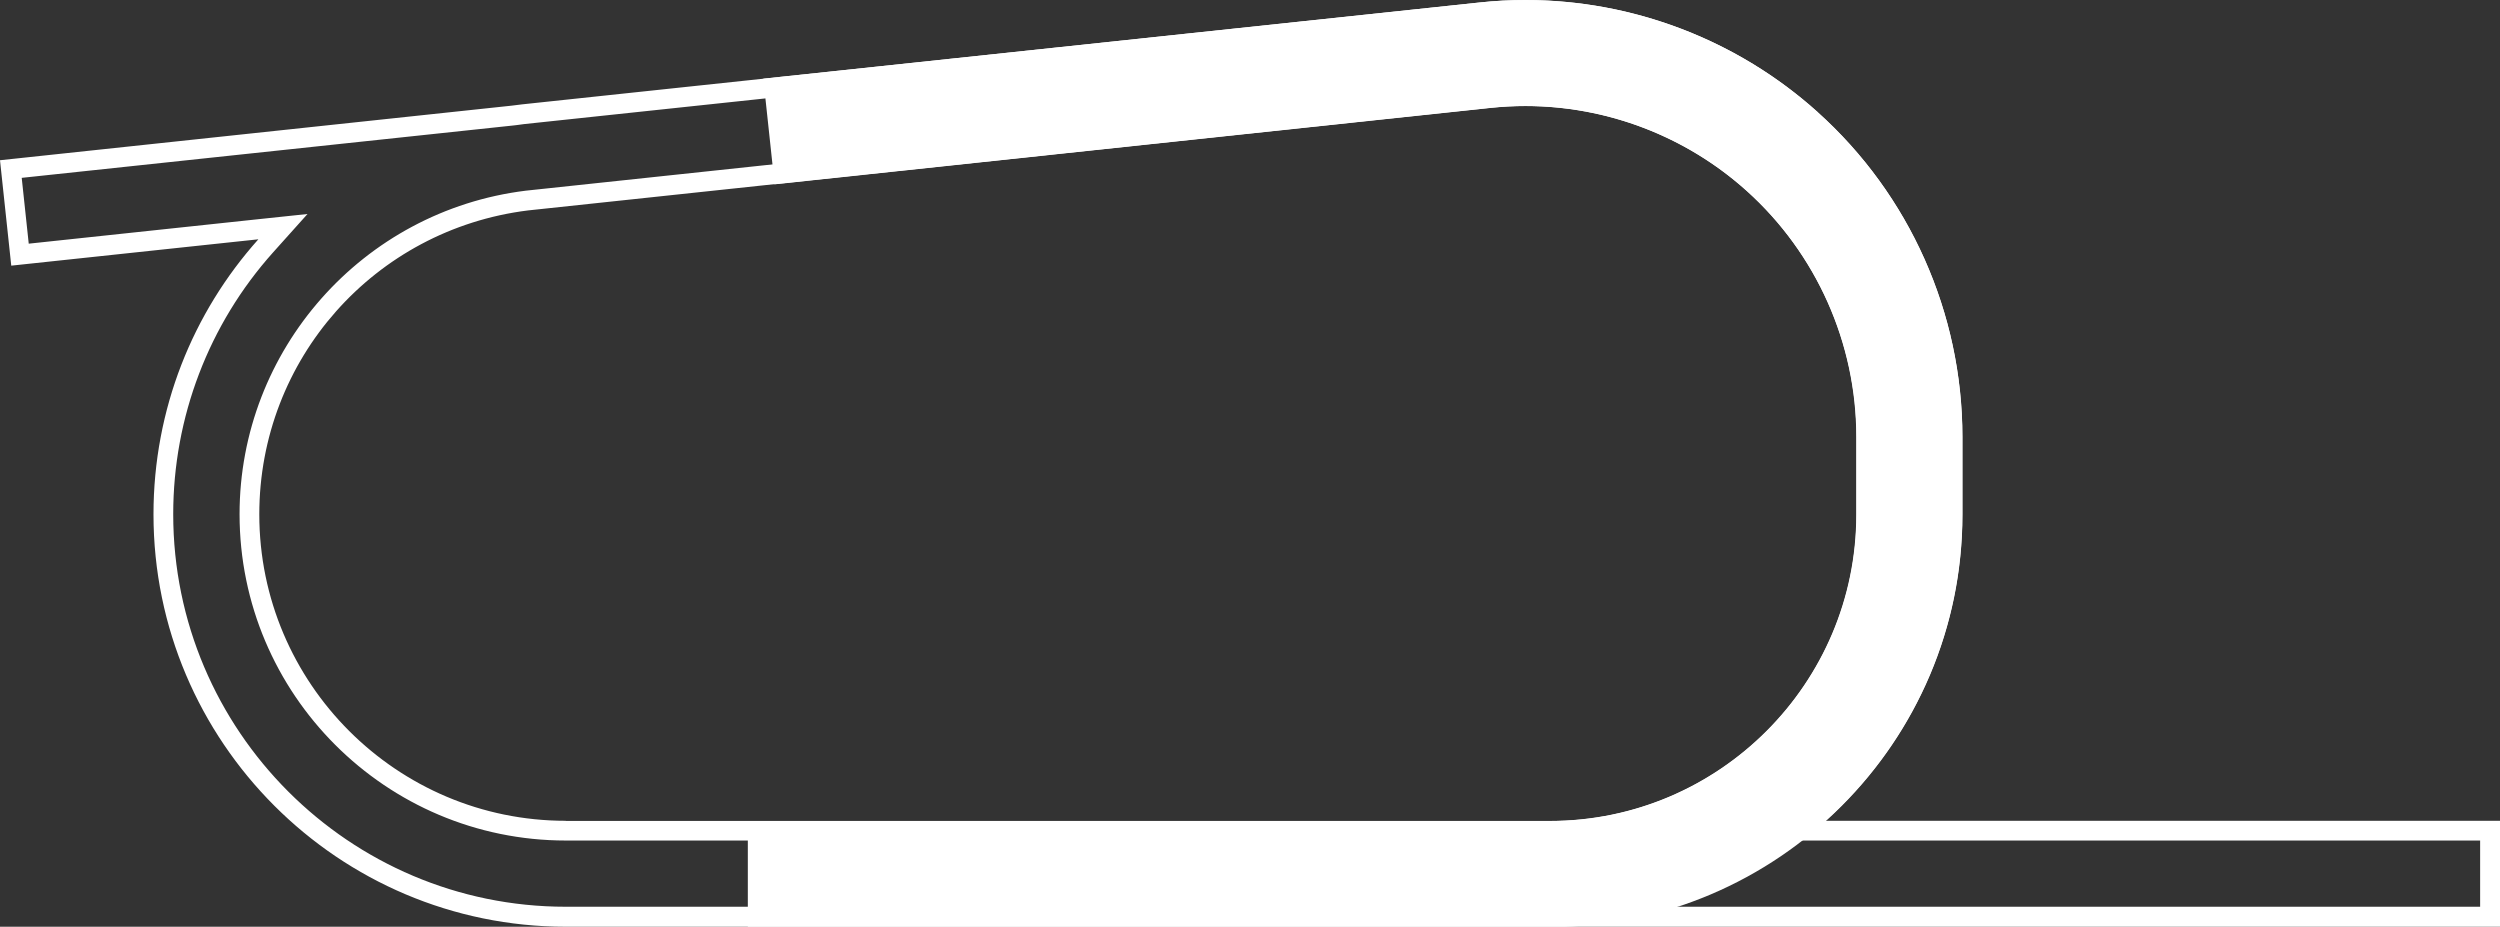
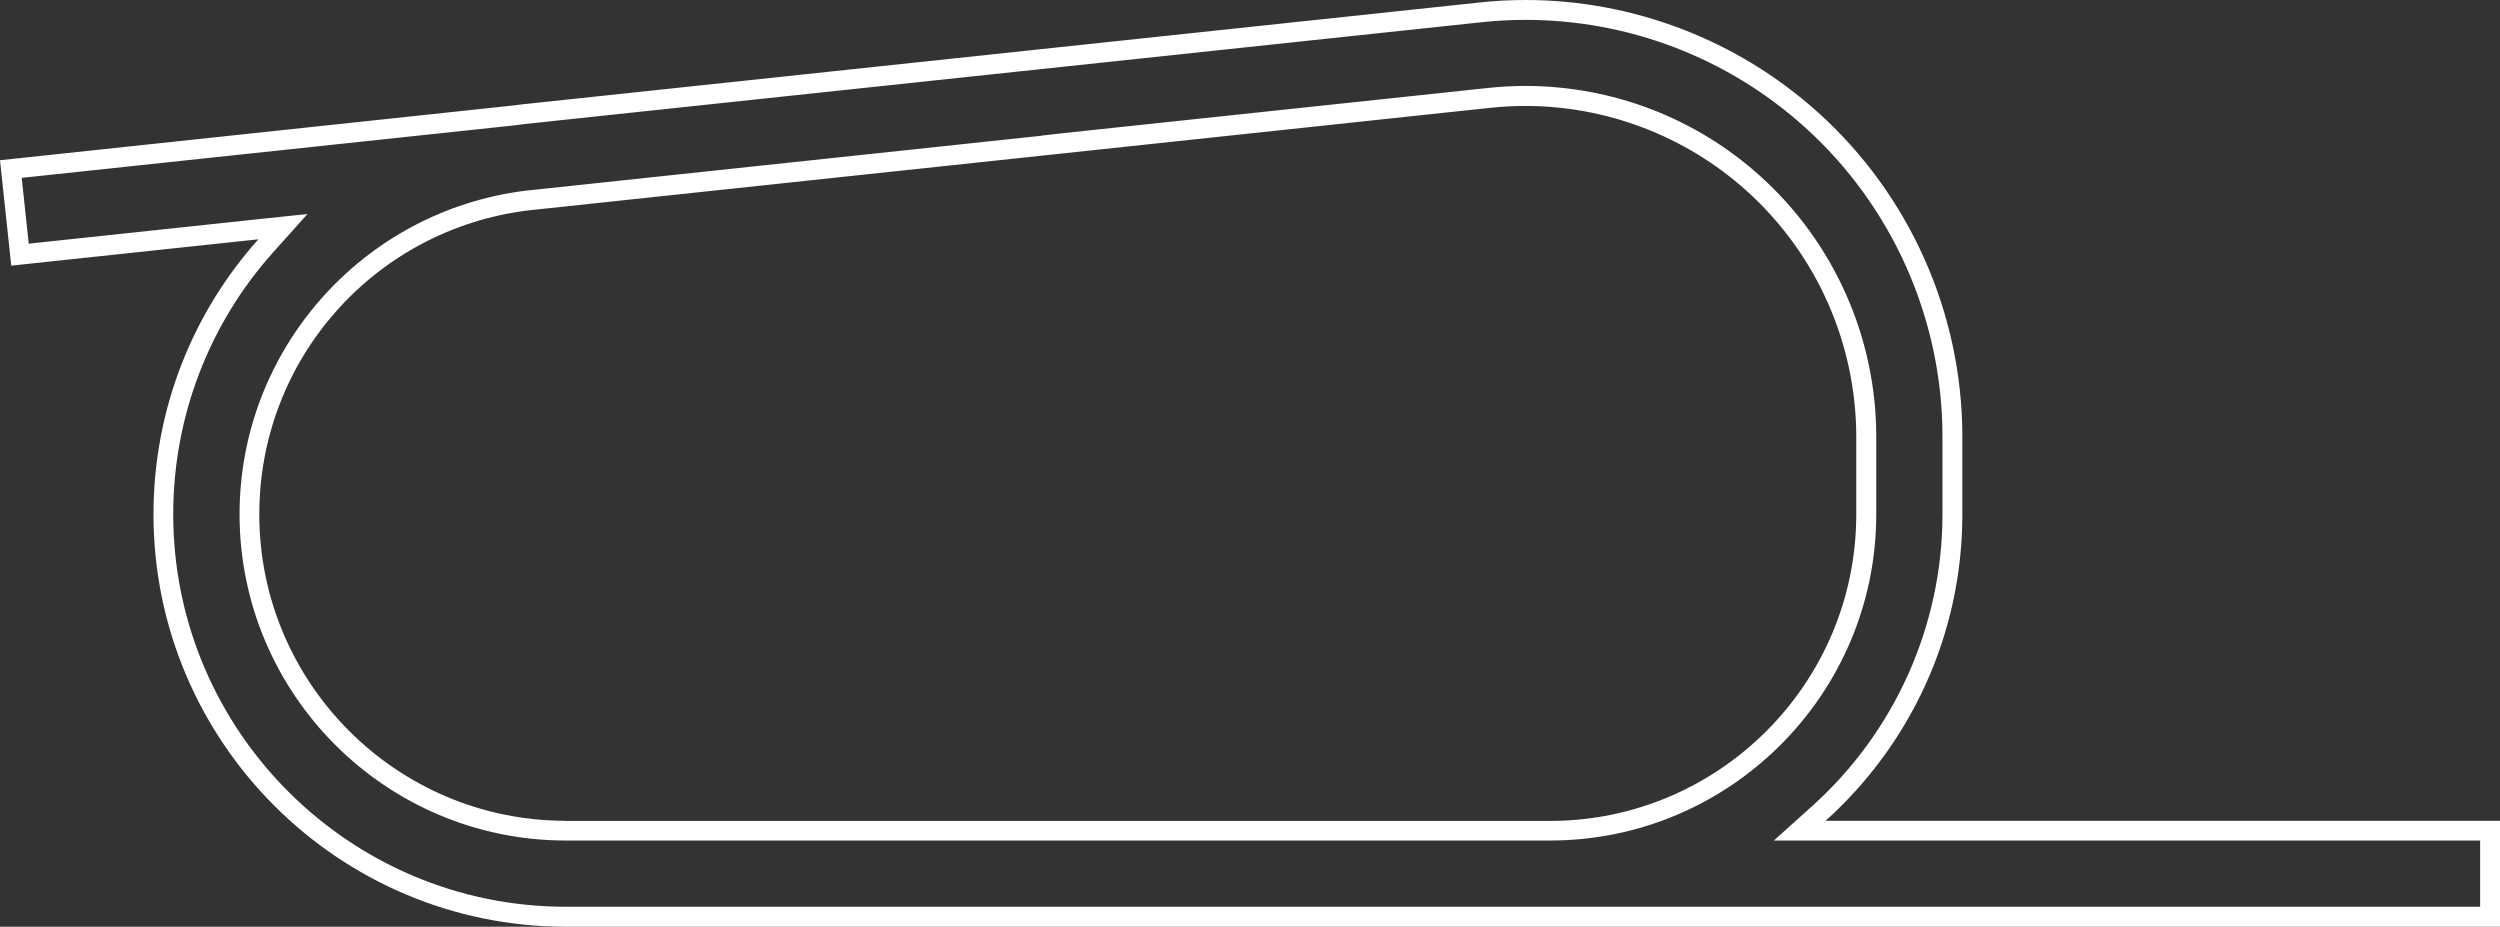
<svg xmlns="http://www.w3.org/2000/svg" viewBox="0 0 188.78 69.98">
  <rect x="0" y="0" width="188.78" height="69.98" fill="#333333" stroke="none" />
  <defs>
    <style>
      .cls-1 {
        fill: #ffffff;
        stroke-width: 0px;
      }
    </style>
  </defs>
  <g id="AL_1600">
-     <path class="cls-1" d="m137.25,8.46C130.3,2.21,120.99-.8,111.71.19l-54.07,5.75v.02s0,0,0,0l.49,4.57.36,3.37h0s0,.02,0,.02l21.82-2.33h0s32.25-3.44,32.25-3.44c7.04-.75,14.09,1.54,19.35,6.27,5.26,4.73,8.28,11.5,8.28,18.58v5.86c0,12.76-10.38,23.14-23.14,23.14h-60.58v8h60.58c17.17,0,31.14-13.97,31.14-31.14v-5.86c0-9.34-3.98-18.28-10.93-24.52Z" />
-   </g>
+     </g>
  <g id="Al_A_Outine">
    <path class="cls-1" d="m115.19,1.5c7.79,0,15.27,2.87,21.06,8.07,6.63,5.96,10.43,14.49,10.43,23.41v5.86c0,8.37-3.58,16.4-9.83,22.02l-2.9,2.61h53.33v5H42.72c-16.34,0-29.64-13.3-29.64-29.64,0-7.32,2.68-14.34,7.54-19.77l2.6-2.9-3.88.41-17.17,1.83-.53-4.97,37.17-3.96.25-.03c.17-.02.34-.05.52-.07L111.86,1.68c1.1-.12,2.22-.18,3.32-.18h0m-36.53,8.75l-38.96,4.15c-12.32,1.53-21.6,12.03-21.6,24.43,0,13.59,11.05,24.64,24.64,24.64h74.31c13.59,0,24.64-11.05,24.64-24.64v-5.86c0-7.5-3.2-14.68-8.78-19.69-4.87-4.38-11.16-6.79-17.72-6.79-.93,0-1.87.05-2.79.15l-32.25,3.43-1.49.17h0M115.19,0c-1.16,0-2.32.06-3.48.19L39.43,7.88c-.27.03-.54.07-.81.1L0,12.1l.85,7.96,18.66-1.99c-4.95,5.53-7.92,12.82-7.92,20.77,0,17.17,13.97,31.14,31.14,31.14h146.05v-8h-50.93c6.34-5.7,10.33-13.96,10.33-23.14v-5.86c0-9.34-3.98-18.28-10.93-24.52C131.17,3,123.29,0,115.19,0h0ZM42.72,61.98c-12.76,0-23.14-10.38-23.14-23.14,0-11.72,8.7-21.51,20.29-22.95l40.43-4.31h0s32.25-3.44,32.25-3.44c.88-.09,1.76-.14,2.63-.14,6.13,0,12.11,2.27,16.71,6.41,5.26,4.73,8.28,11.5,8.28,18.58v5.86c0,12.76-10.38,23.14-23.14,23.14H42.72Z" />
  </g>
</svg>